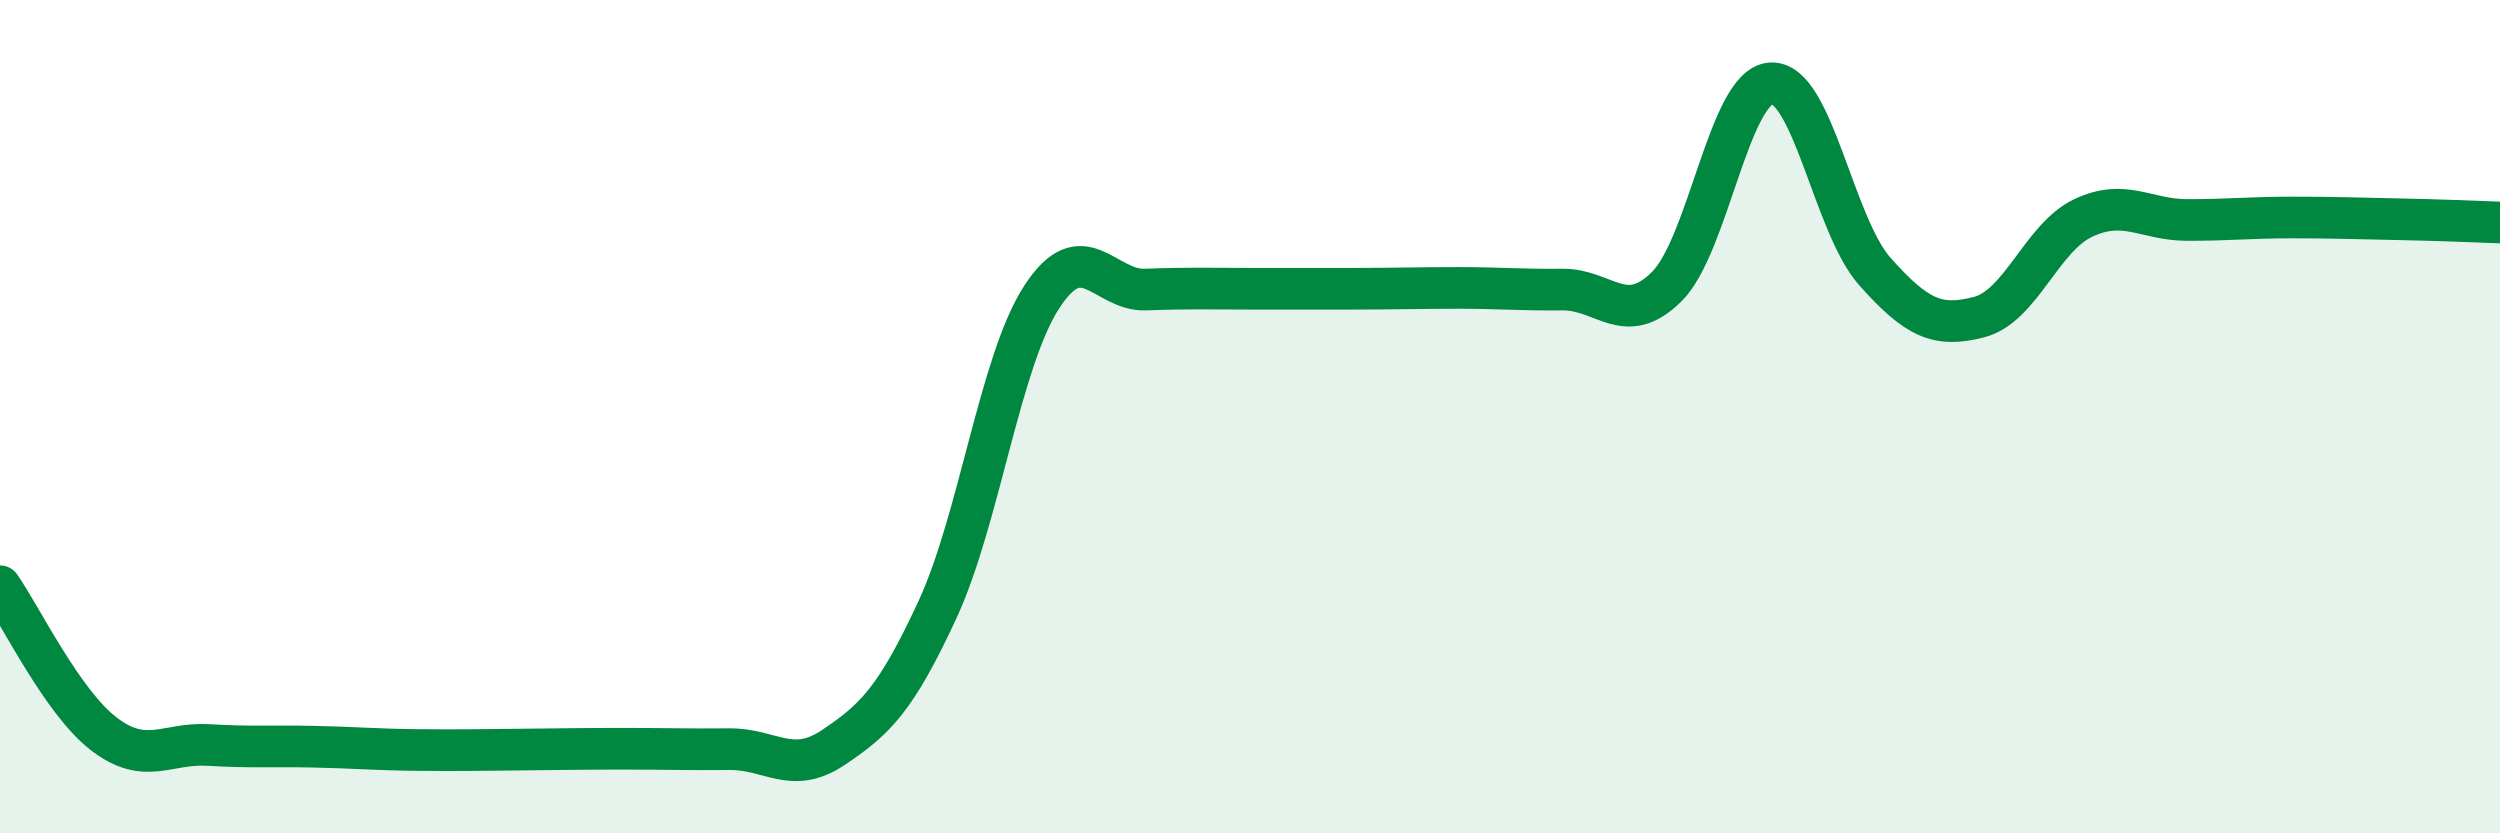
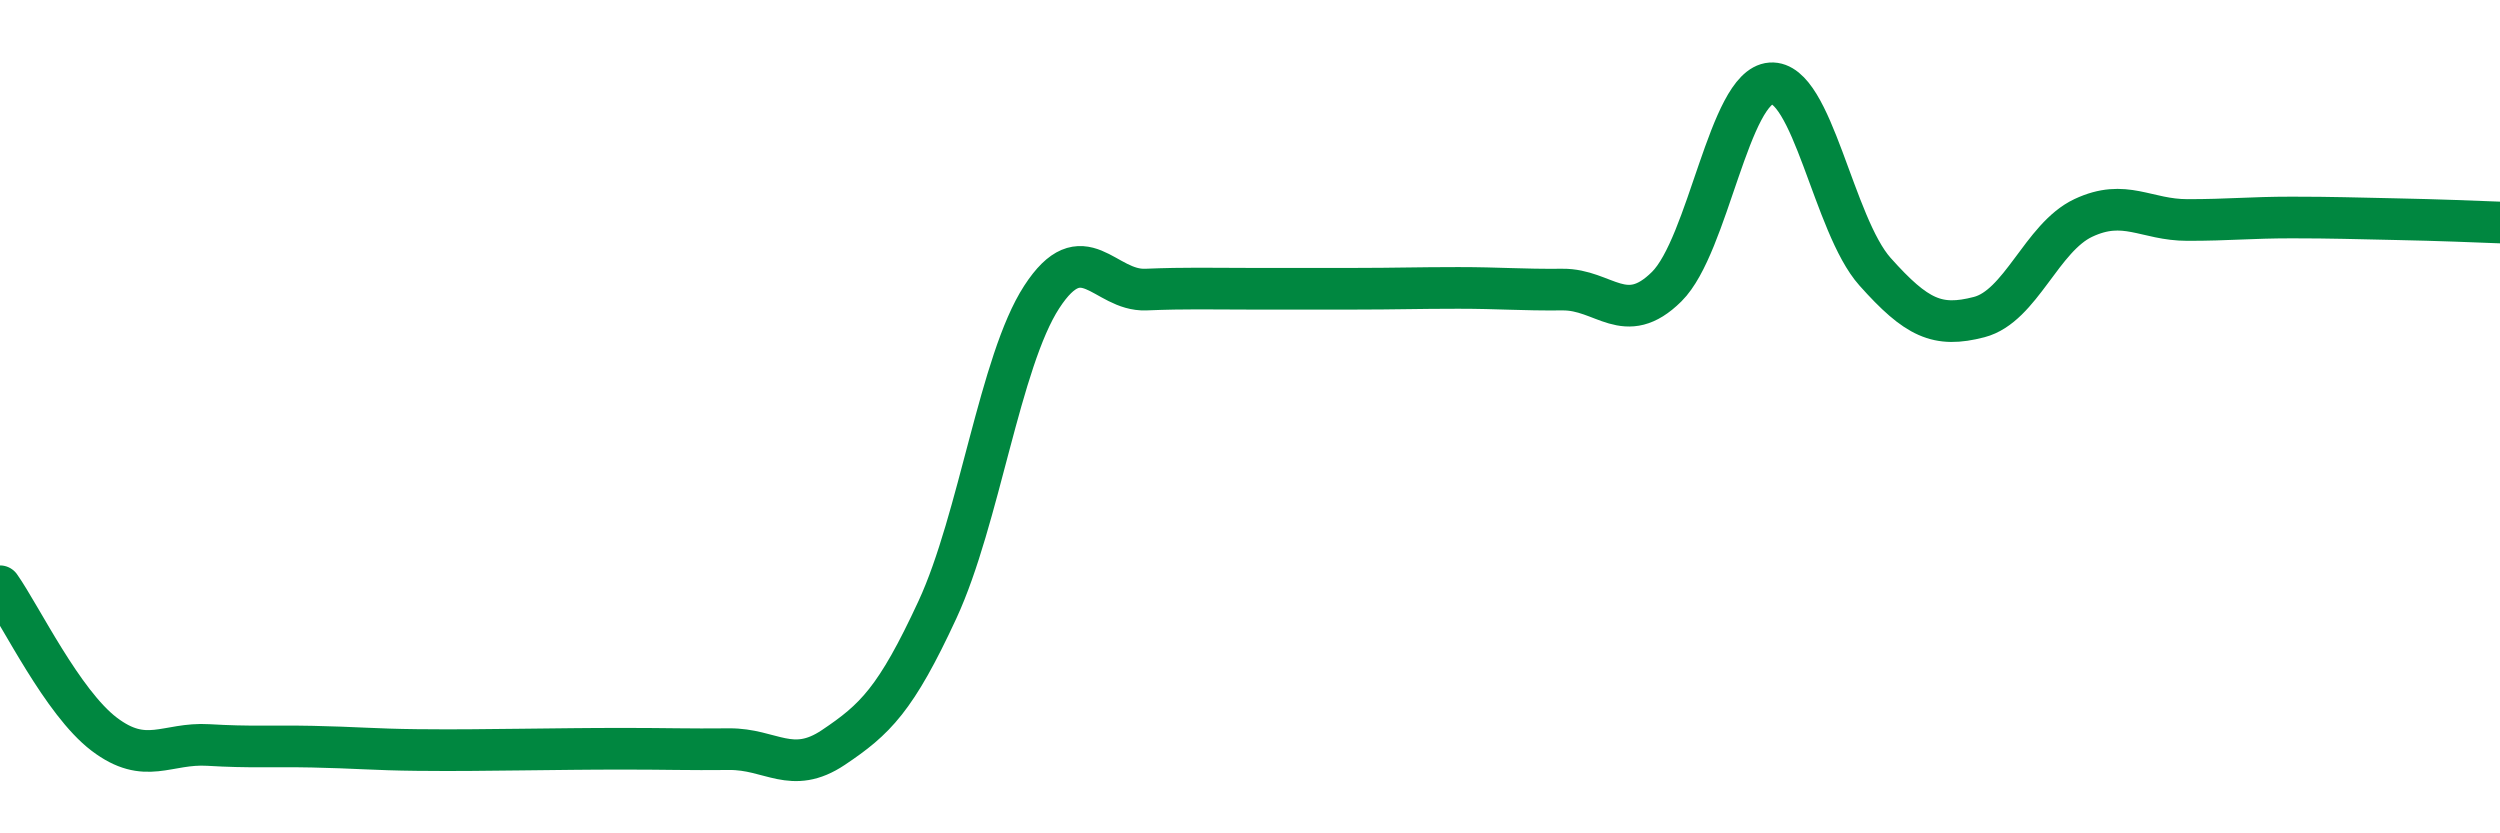
<svg xmlns="http://www.w3.org/2000/svg" width="60" height="20" viewBox="0 0 60 20">
-   <path d="M 0,14.07 C 0.5,14.78 1.5,16.86 2.5,17.62 C 3.5,18.38 4,17.82 5,17.88 C 6,17.94 6.5,17.9 7.5,17.92 C 8.5,17.94 9,17.99 10,18 C 11,18.01 11.5,18 12.5,17.99 C 13.5,17.98 14,17.97 15,17.97 C 16,17.97 16.5,17.99 17.5,17.98 C 18.5,17.97 19,18.61 20,17.94 C 21,17.27 21.5,16.79 22.5,14.63 C 23.5,12.47 24,8.67 25,7.13 C 26,5.59 26.5,6.99 27.5,6.95 C 28.5,6.91 29,6.93 30,6.93 C 31,6.93 31.5,6.93 32.5,6.93 C 33.5,6.93 34,6.91 35,6.91 C 36,6.91 36.5,6.96 37.5,6.95 C 38.5,6.94 39,7.87 40,6.88 C 41,5.89 41.5,2.07 42.5,2 C 43.5,1.93 44,5.4 45,6.52 C 46,7.64 46.5,7.87 47.5,7.61 C 48.5,7.35 49,5.7 50,5.23 C 51,4.76 51.5,5.28 52.5,5.28 C 53.5,5.28 54,5.22 55,5.22 C 56,5.22 56.5,5.24 57.5,5.26 C 58.5,5.28 59.5,5.32 60,5.34L60 20L0 20Z" fill="#008740" opacity="0.1" stroke-linecap="round" stroke-linejoin="round" />
  <path d="M 0,14.07 C 0.5,14.78 1.5,16.86 2.5,17.62 C 3.5,18.38 4,17.82 5,17.88 C 6,17.94 6.5,17.9 7.5,17.92 C 8.5,17.94 9,17.99 10,18 C 11,18.01 11.5,18 12.5,17.99 C 13.5,17.98 14,17.97 15,17.97 C 16,17.97 16.5,17.99 17.5,17.98 C 18.5,17.97 19,18.61 20,17.94 C 21,17.27 21.5,16.79 22.5,14.63 C 23.5,12.47 24,8.67 25,7.13 C 26,5.59 26.5,6.99 27.5,6.95 C 28.5,6.91 29,6.93 30,6.93 C 31,6.93 31.5,6.93 32.5,6.93 C 33.5,6.93 34,6.91 35,6.91 C 36,6.91 36.5,6.96 37.5,6.95 C 38.5,6.94 39,7.87 40,6.88 C 41,5.89 41.5,2.07 42.5,2 C 43.5,1.93 44,5.4 45,6.52 C 46,7.64 46.5,7.87 47.5,7.61 C 48.5,7.35 49,5.7 50,5.23 C 51,4.76 51.5,5.28 52.5,5.28 C 53.5,5.28 54,5.22 55,5.22 C 56,5.22 56.5,5.24 57.5,5.26 C 58.5,5.28 59.5,5.32 60,5.34" stroke="#008740" stroke-width="1" fill="none" stroke-linecap="round" stroke-linejoin="round" />
</svg>